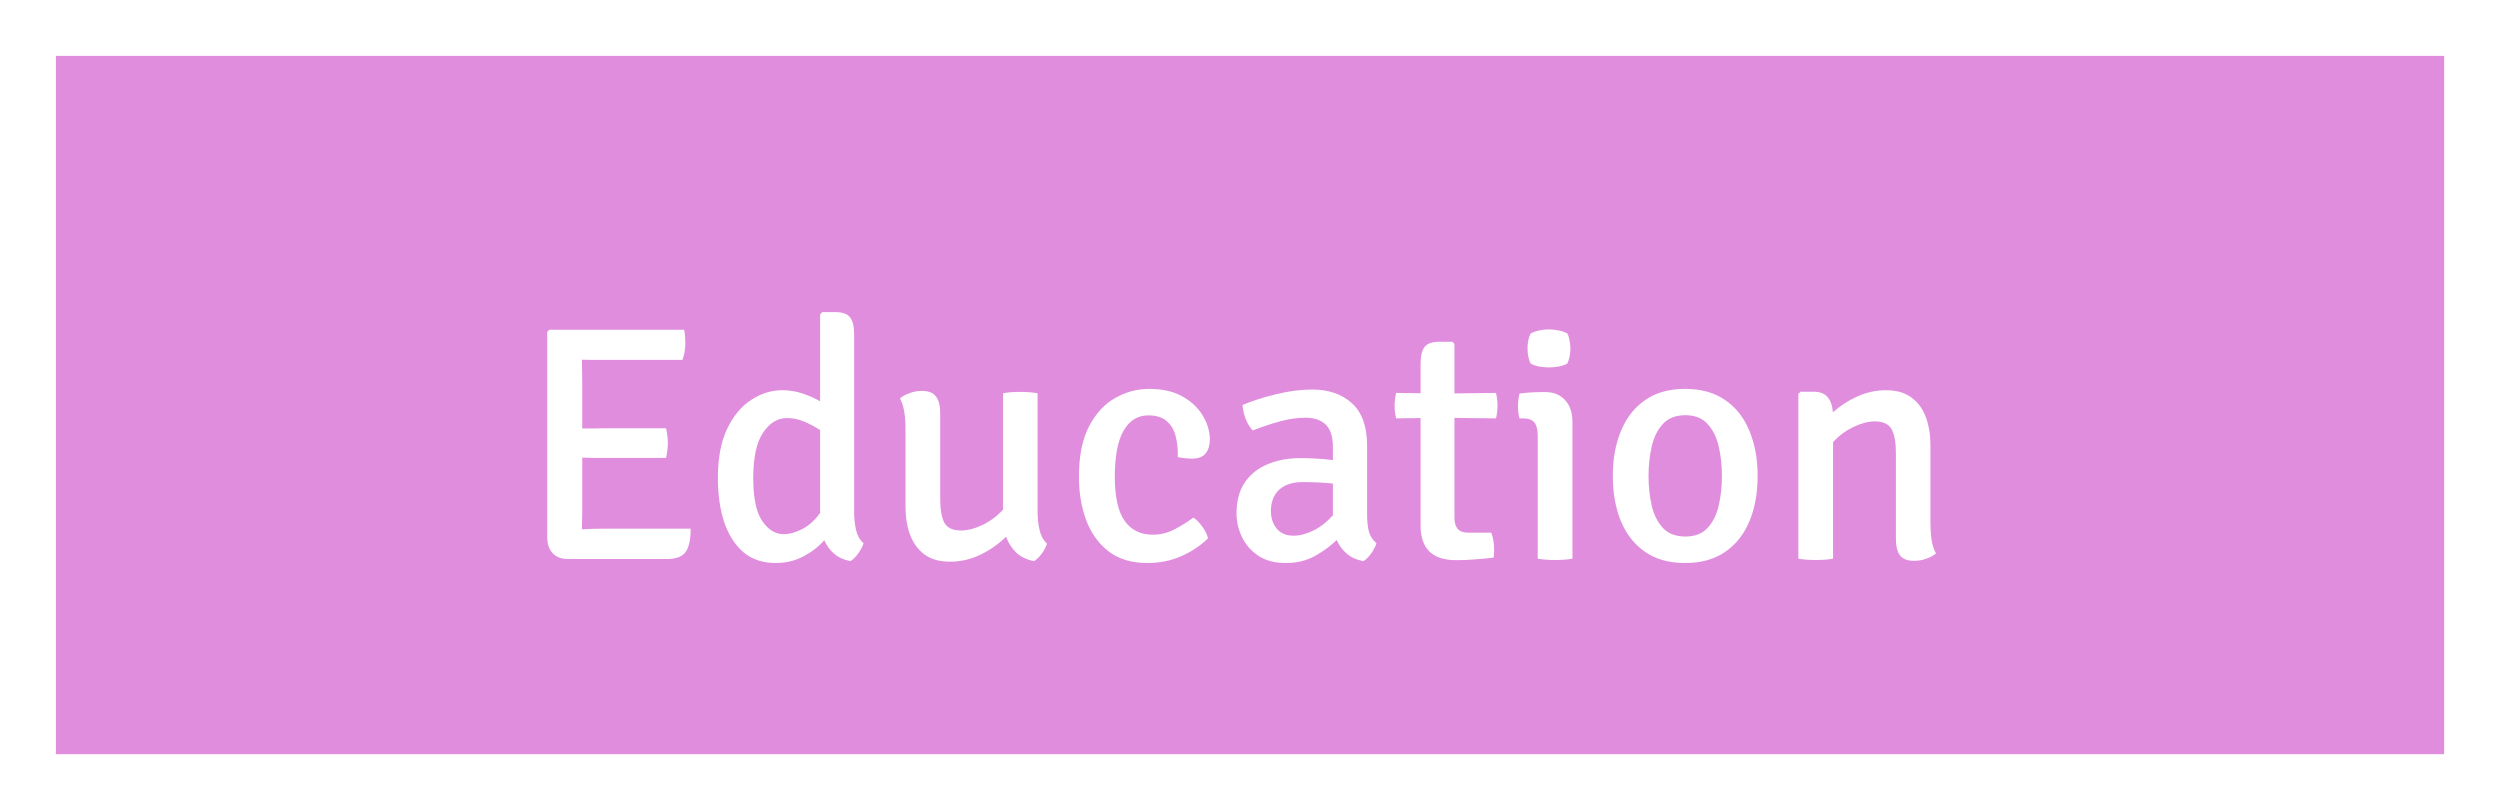
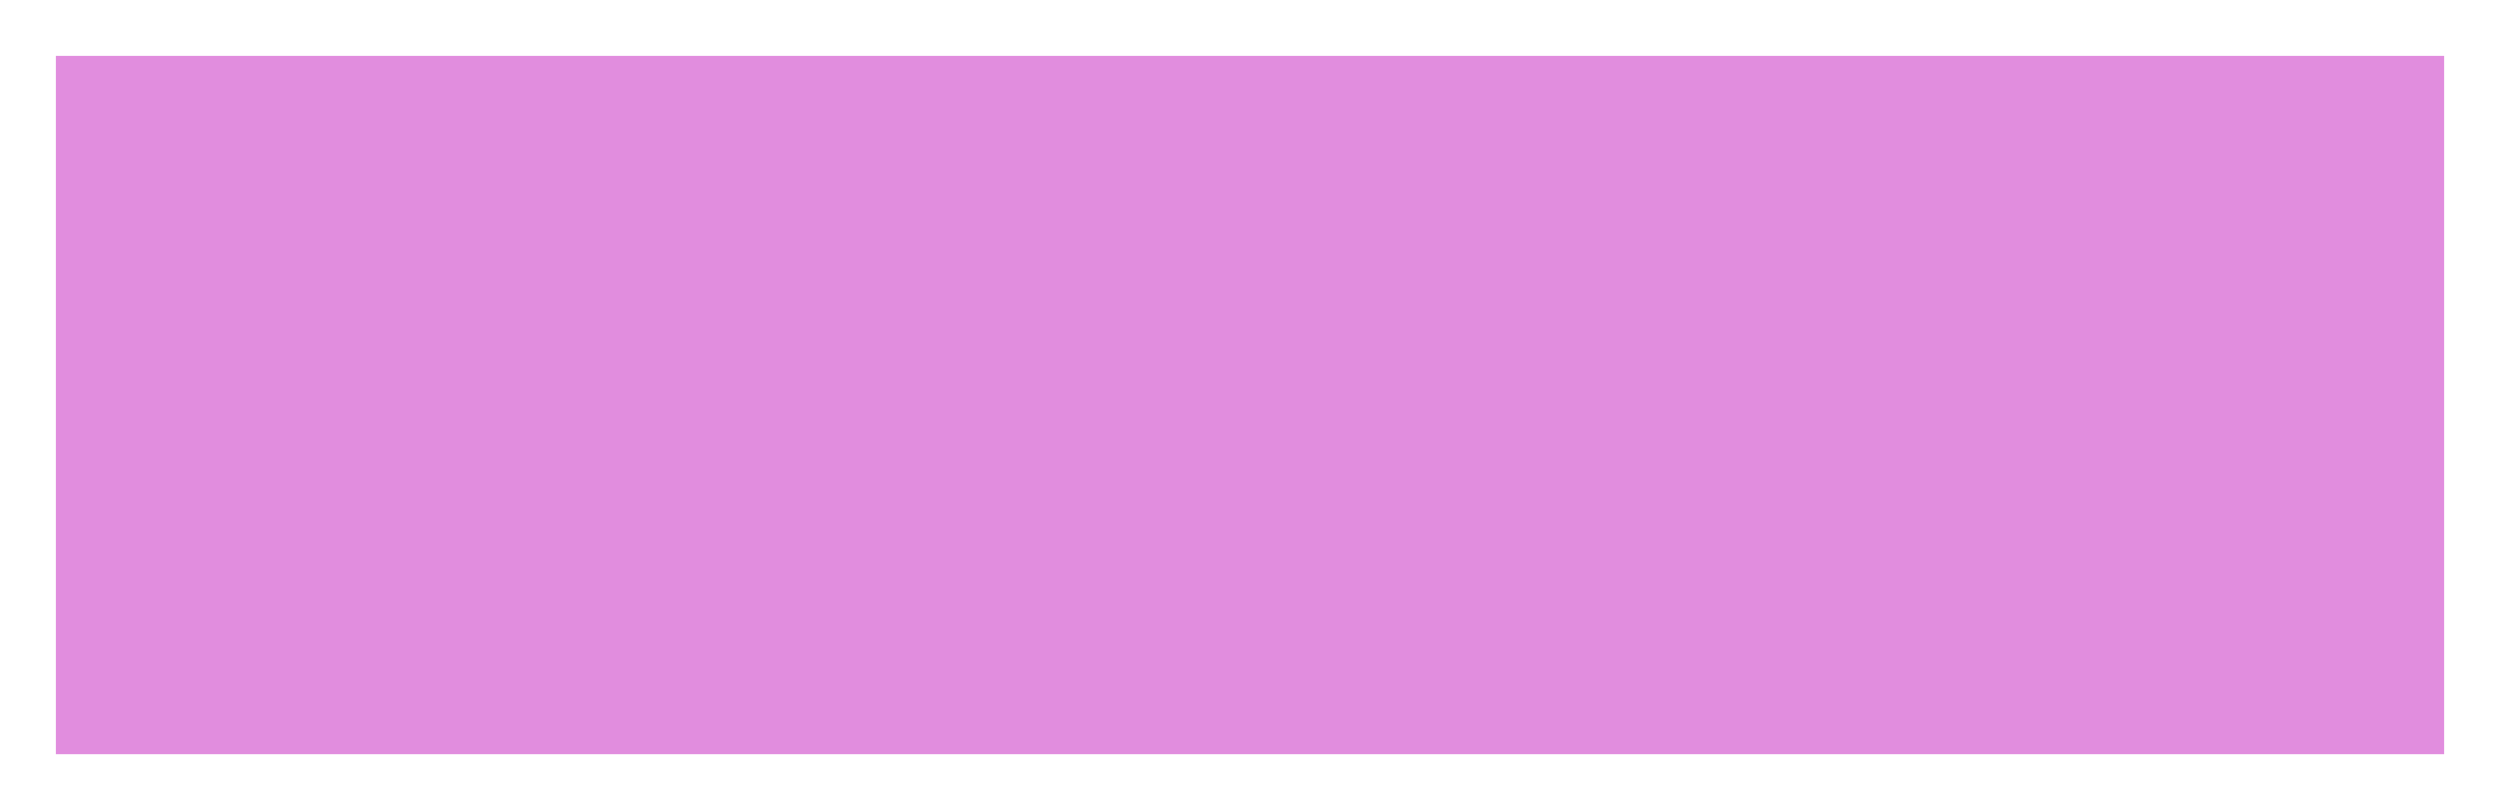
<svg xmlns="http://www.w3.org/2000/svg" viewBox="0 0 179 58" fill="none">
  <g filter="url(#filter0_d)">
    <rect x="4" width="171" height="50" fill="#E18DDE" />
    <g filter="url(#filter1_d)">
-       <path d="M49.452 29.852C49.452 30.628 49.332 31.184 49.092 31.52C48.852 31.856 48.412 32.024 47.772 32.024H40.632C40.184 32.024 39.828 31.884 39.564 31.604C39.308 31.324 39.18 30.94 39.18 30.452V15.764L39.324 15.608H48.984C49.024 15.8 49.048 15.984 49.056 16.16C49.064 16.328 49.068 16.484 49.068 16.628C49.068 16.772 49.052 16.952 49.02 17.168C48.988 17.376 48.936 17.576 48.864 17.768H43.176C43 17.768 42.772 17.768 42.492 17.768C42.22 17.768 41.944 17.764 41.664 17.756C41.664 18.076 41.668 18.34 41.676 18.548C41.684 18.756 41.688 19.02 41.688 19.34V22.676C41.968 22.676 42.24 22.676 42.504 22.676C42.776 22.668 43 22.664 43.176 22.664H47.688C47.728 22.832 47.76 23.016 47.784 23.216C47.808 23.416 47.82 23.584 47.82 23.72C47.82 23.864 47.808 24.036 47.784 24.236C47.76 24.428 47.728 24.612 47.688 24.788H43.176C43 24.788 42.776 24.788 42.504 24.788C42.24 24.78 41.968 24.772 41.688 24.764V28.688C41.688 28.904 41.684 29.104 41.676 29.288C41.668 29.472 41.664 29.676 41.664 29.9C41.896 29.884 42.14 29.872 42.396 29.864C42.652 29.856 42.936 29.852 43.248 29.852H49.452ZM51.4 26.216C51.4 24.792 51.624 23.616 52.072 22.688C52.52 21.76 53.096 21.072 53.8 20.624C54.504 20.168 55.24 19.94 56.008 19.94C56.512 19.94 56.988 20.016 57.436 20.168C57.884 20.312 58.312 20.5 58.72 20.732V14.504L58.876 14.348H59.812C60.332 14.348 60.684 14.476 60.868 14.732C61.06 14.98 61.156 15.38 61.156 15.932V28.628C61.156 29.092 61.2 29.528 61.288 29.936C61.384 30.344 61.564 30.664 61.828 30.896C61.764 31.12 61.64 31.36 61.456 31.616C61.28 31.864 61.092 32.052 60.892 32.18C60.412 32.084 60.02 31.904 59.716 31.64C59.412 31.376 59.18 31.056 59.02 30.68C58.612 31.144 58.108 31.532 57.508 31.844C56.916 32.156 56.256 32.312 55.528 32.312C54.616 32.312 53.852 32.056 53.236 31.544C52.628 31.024 52.168 30.308 51.856 29.396C51.552 28.476 51.4 27.416 51.4 26.216ZM53.932 26.228C53.932 27.66 54.148 28.688 54.58 29.312C55.012 29.936 55.52 30.248 56.104 30.248C56.528 30.248 56.976 30.124 57.448 29.876C57.928 29.628 58.352 29.244 58.72 28.724V22.796C58.36 22.556 57.976 22.352 57.568 22.184C57.168 22.016 56.76 21.932 56.344 21.932C55.672 21.932 55.1 22.284 54.628 22.988C54.164 23.684 53.932 24.764 53.932 26.228ZM64.834 22.688C64.834 22.272 64.806 21.88 64.75 21.512C64.694 21.136 64.59 20.808 64.438 20.528C64.622 20.368 64.854 20.24 65.134 20.144C65.414 20.04 65.702 19.988 65.998 19.988C66.486 19.988 66.826 20.124 67.018 20.396C67.218 20.66 67.318 21.052 67.318 21.572V27.68C67.318 28.48 67.418 29.064 67.618 29.432C67.826 29.8 68.222 29.984 68.806 29.984C69.278 29.984 69.79 29.852 70.342 29.588C70.894 29.324 71.386 28.96 71.818 28.496V20.156C72.154 20.092 72.562 20.06 73.042 20.06C73.53 20.06 73.946 20.092 74.29 20.156V28.64C74.29 29.104 74.338 29.544 74.434 29.96C74.53 30.368 74.706 30.688 74.962 30.92C74.898 31.144 74.778 31.38 74.602 31.628C74.426 31.868 74.238 32.052 74.038 32.18C73.51 32.076 73.082 31.868 72.754 31.556C72.434 31.244 72.194 30.868 72.034 30.428C71.514 30.94 70.906 31.368 70.21 31.712C69.514 32.048 68.782 32.216 68.014 32.216C67.27 32.216 66.662 32.044 66.19 31.7C65.726 31.348 65.382 30.876 65.158 30.284C64.942 29.684 64.834 29.016 64.834 28.28V22.688ZM84.331 24.728C84.347 24.208 84.299 23.724 84.187 23.276C84.083 22.82 83.875 22.452 83.563 22.172C83.251 21.884 82.803 21.74 82.219 21.74C81.459 21.74 80.867 22.108 80.443 22.844C80.027 23.58 79.819 24.68 79.819 26.144C79.819 27.584 80.055 28.636 80.527 29.3C80.999 29.956 81.667 30.284 82.531 30.284C83.075 30.284 83.591 30.16 84.079 29.912C84.567 29.656 85.023 29.372 85.447 29.06C85.663 29.196 85.875 29.412 86.083 29.708C86.299 29.996 86.435 30.276 86.491 30.548C85.947 31.076 85.303 31.504 84.559 31.832C83.815 32.152 83.015 32.312 82.159 32.312C81.015 32.312 80.079 32.028 79.351 31.46C78.631 30.892 78.099 30.14 77.755 29.204C77.419 28.268 77.251 27.248 77.251 26.144C77.251 24.664 77.491 23.46 77.971 22.532C78.459 21.604 79.087 20.924 79.855 20.492C80.623 20.06 81.431 19.844 82.279 19.844C83.255 19.844 84.063 20.032 84.703 20.408C85.343 20.776 85.823 21.24 86.143 21.8C86.463 22.352 86.623 22.904 86.623 23.456C86.623 23.88 86.523 24.216 86.323 24.464C86.123 24.712 85.803 24.836 85.363 24.836C85.019 24.836 84.675 24.8 84.331 24.728ZM88.536 28.772C88.536 27.86 88.736 27.112 89.136 26.528C89.544 25.944 90.092 25.512 90.78 25.232C91.476 24.944 92.256 24.8 93.12 24.8C93.456 24.8 93.824 24.812 94.224 24.836C94.632 24.852 95.036 24.888 95.436 24.944V24.02C95.436 23.268 95.264 22.728 94.92 22.4C94.576 22.072 94.096 21.908 93.48 21.908C92.872 21.908 92.244 22 91.596 22.184C90.956 22.36 90.324 22.572 89.7 22.82C89.5 22.62 89.332 22.348 89.196 22.004C89.06 21.652 88.984 21.316 88.968 20.996C89.648 20.708 90.444 20.452 91.356 20.228C92.276 20.004 93.144 19.892 93.96 19.892C95.136 19.892 96.084 20.22 96.804 20.876C97.524 21.532 97.884 22.548 97.884 23.924V28.844C97.884 29.292 97.924 29.688 98.004 30.032C98.092 30.368 98.276 30.656 98.556 30.896C98.484 31.12 98.36 31.36 98.184 31.616C98.008 31.864 97.82 32.052 97.62 32.18C97.124 32.084 96.72 31.9 96.408 31.628C96.104 31.356 95.872 31.036 95.712 30.668C95.28 31.084 94.76 31.464 94.152 31.808C93.544 32.144 92.848 32.312 92.064 32.312C91.272 32.312 90.612 32.136 90.084 31.784C89.564 31.432 89.176 30.984 88.92 30.44C88.664 29.896 88.536 29.34 88.536 28.772ZM90.996 28.604C90.996 29.092 91.136 29.508 91.416 29.852C91.696 30.188 92.096 30.356 92.616 30.356C93.064 30.356 93.54 30.232 94.044 29.984C94.548 29.736 95.012 29.372 95.436 28.892V26.624C95.076 26.584 94.708 26.556 94.332 26.54C93.964 26.524 93.612 26.516 93.276 26.516C92.548 26.516 91.984 26.7 91.584 27.068C91.192 27.436 90.996 27.948 90.996 28.604ZM101.714 18.056C101.714 17.504 101.806 17.104 101.99 16.856C102.174 16.6 102.53 16.472 103.058 16.472H103.994L104.138 16.628V20.168L107.114 20.132C107.186 20.444 107.222 20.744 107.222 21.032C107.222 21.36 107.186 21.668 107.114 21.956L104.138 21.92V29.096C104.138 29.416 104.214 29.672 104.366 29.864C104.518 30.048 104.774 30.14 105.134 30.14H106.778C106.914 30.508 106.982 30.924 106.982 31.388C106.982 31.484 106.978 31.58 106.97 31.676C106.97 31.764 106.958 31.848 106.934 31.928C106.534 31.976 106.106 32.016 105.65 32.048C105.194 32.088 104.73 32.108 104.258 32.108C102.562 32.108 101.714 31.284 101.714 29.636V21.932L99.962 21.956C99.89 21.668 99.854 21.36 99.854 21.032C99.854 20.744 99.89 20.444 99.962 20.132L101.714 20.156V18.056ZM112.586 32C112.242 32.064 111.83 32.096 111.35 32.096C110.862 32.096 110.446 32.064 110.102 32V23.204C110.102 22.78 110.026 22.468 109.874 22.268C109.722 22.06 109.45 21.956 109.058 21.956H108.794C108.722 21.676 108.686 21.388 108.686 21.092C108.686 20.788 108.722 20.484 108.794 20.18C109.098 20.14 109.382 20.112 109.646 20.096C109.918 20.08 110.142 20.072 110.318 20.072H110.642C111.242 20.072 111.714 20.264 112.058 20.648C112.41 21.024 112.586 21.544 112.586 22.208V32ZM109.37 16.952C109.37 16.544 109.442 16.188 109.586 15.884C109.73 15.796 109.926 15.724 110.174 15.668C110.422 15.612 110.666 15.584 110.906 15.584C111.13 15.584 111.374 15.612 111.638 15.668C111.902 15.724 112.098 15.796 112.226 15.884C112.298 16.02 112.35 16.192 112.382 16.4C112.422 16.6 112.442 16.784 112.442 16.952C112.442 17.352 112.37 17.708 112.226 18.02C112.106 18.108 111.91 18.18 111.638 18.236C111.374 18.284 111.13 18.308 110.906 18.308C110.666 18.308 110.418 18.284 110.162 18.236C109.914 18.18 109.722 18.108 109.586 18.02C109.442 17.708 109.37 17.352 109.37 16.952ZM125.846 26.072C125.846 27.304 125.65 28.388 125.258 29.324C124.866 30.26 124.286 30.992 123.518 31.52C122.75 32.048 121.794 32.312 120.65 32.312C119.514 32.312 118.562 32.048 117.794 31.52C117.026 30.984 116.446 30.248 116.054 29.312C115.67 28.368 115.478 27.288 115.478 26.072C115.478 24.856 115.674 23.78 116.066 22.844C116.458 21.9 117.038 21.164 117.806 20.636C118.574 20.108 119.522 19.844 120.65 19.844C121.802 19.844 122.762 20.112 123.53 20.648C124.298 21.176 124.874 21.912 125.258 22.856C125.65 23.792 125.846 24.864 125.846 26.072ZM118.034 26.072C118.034 26.824 118.11 27.532 118.262 28.196C118.414 28.852 118.682 29.388 119.066 29.804C119.45 30.212 119.986 30.416 120.674 30.416C121.354 30.416 121.882 30.212 122.258 29.804C122.642 29.388 122.91 28.852 123.062 28.196C123.214 27.532 123.29 26.824 123.29 26.072C123.29 25.336 123.214 24.636 123.062 23.972C122.91 23.308 122.642 22.768 122.258 22.352C121.882 21.936 121.354 21.728 120.674 21.728C119.986 21.728 119.45 21.936 119.066 22.352C118.682 22.768 118.414 23.308 118.262 23.972C118.11 24.636 118.034 25.336 118.034 26.072ZM138.219 29.468C138.219 29.884 138.247 30.28 138.303 30.656C138.359 31.024 138.463 31.348 138.615 31.628C138.439 31.78 138.211 31.904 137.931 32C137.651 32.104 137.359 32.156 137.055 32.156C136.575 32.156 136.235 32.024 136.035 31.76C135.843 31.496 135.747 31.104 135.747 30.584V24.476C135.747 23.676 135.643 23.092 135.435 22.724C135.227 22.356 134.831 22.172 134.247 22.172C133.775 22.172 133.263 22.304 132.711 22.568C132.159 22.832 131.671 23.192 131.247 23.648V32C130.911 32.064 130.499 32.096 130.011 32.096C129.523 32.096 129.107 32.064 128.763 32V20.204L128.919 20.048H129.855C130.319 20.048 130.655 20.18 130.863 20.444C131.079 20.7 131.203 21.06 131.235 21.524C131.747 21.06 132.331 20.68 132.987 20.384C133.643 20.088 134.327 19.94 135.039 19.94C135.791 19.94 136.399 20.116 136.863 20.468C137.335 20.812 137.679 21.284 137.895 21.884C138.111 22.476 138.219 23.14 138.219 23.876V29.468Z" fill="white" />
-     </g>
+       </g>
  </g>
  <defs>
    <filter id="filter0_d" x="0" y="0" width="179" height="58" filterUnits="userSpaceOnUse" color-interpolation-filters="sRGB">
      <feFlood flood-opacity="0" result="BackgroundImageFix" />
      <feColorMatrix in="SourceAlpha" type="matrix" values="0 0 0 0 0 0 0 0 0 0 0 0 0 0 0 0 0 0 127 0" result="hardAlpha" />
      <feOffset dy="4" />
      <feGaussianBlur stdDeviation="2" />
      <feComposite in2="hardAlpha" operator="out" />
      <feColorMatrix type="matrix" values="0 0 0 0 0 0 0 0 0 0 0 0 0 0 0 0 0 0 0.25 0" />
      <feBlend mode="normal" in2="BackgroundImageFix" result="effect1_dropShadow" />
      <feBlend mode="normal" in="SourceGraphic" in2="effect1_dropShadow" result="shape" />
    </filter>
    <filter id="filter1_d" x="35.18" y="14.348" width="107.435" height="25.964" filterUnits="userSpaceOnUse" color-interpolation-filters="sRGB">
      <feFlood flood-opacity="0" result="BackgroundImageFix" />
      <feColorMatrix in="SourceAlpha" type="matrix" values="0 0 0 0 0 0 0 0 0 0 0 0 0 0 0 0 0 0 127 0" result="hardAlpha" />
      <feOffset dy="4" />
      <feGaussianBlur stdDeviation="2" />
      <feComposite in2="hardAlpha" operator="out" />
      <feColorMatrix type="matrix" values="0 0 0 0 0 0 0 0 0 0 0 0 0 0 0 0 0 0 0.25 0" />
      <feBlend mode="normal" in2="BackgroundImageFix" result="effect1_dropShadow" />
      <feBlend mode="normal" in="SourceGraphic" in2="effect1_dropShadow" result="shape" />
    </filter>
  </defs>
</svg>